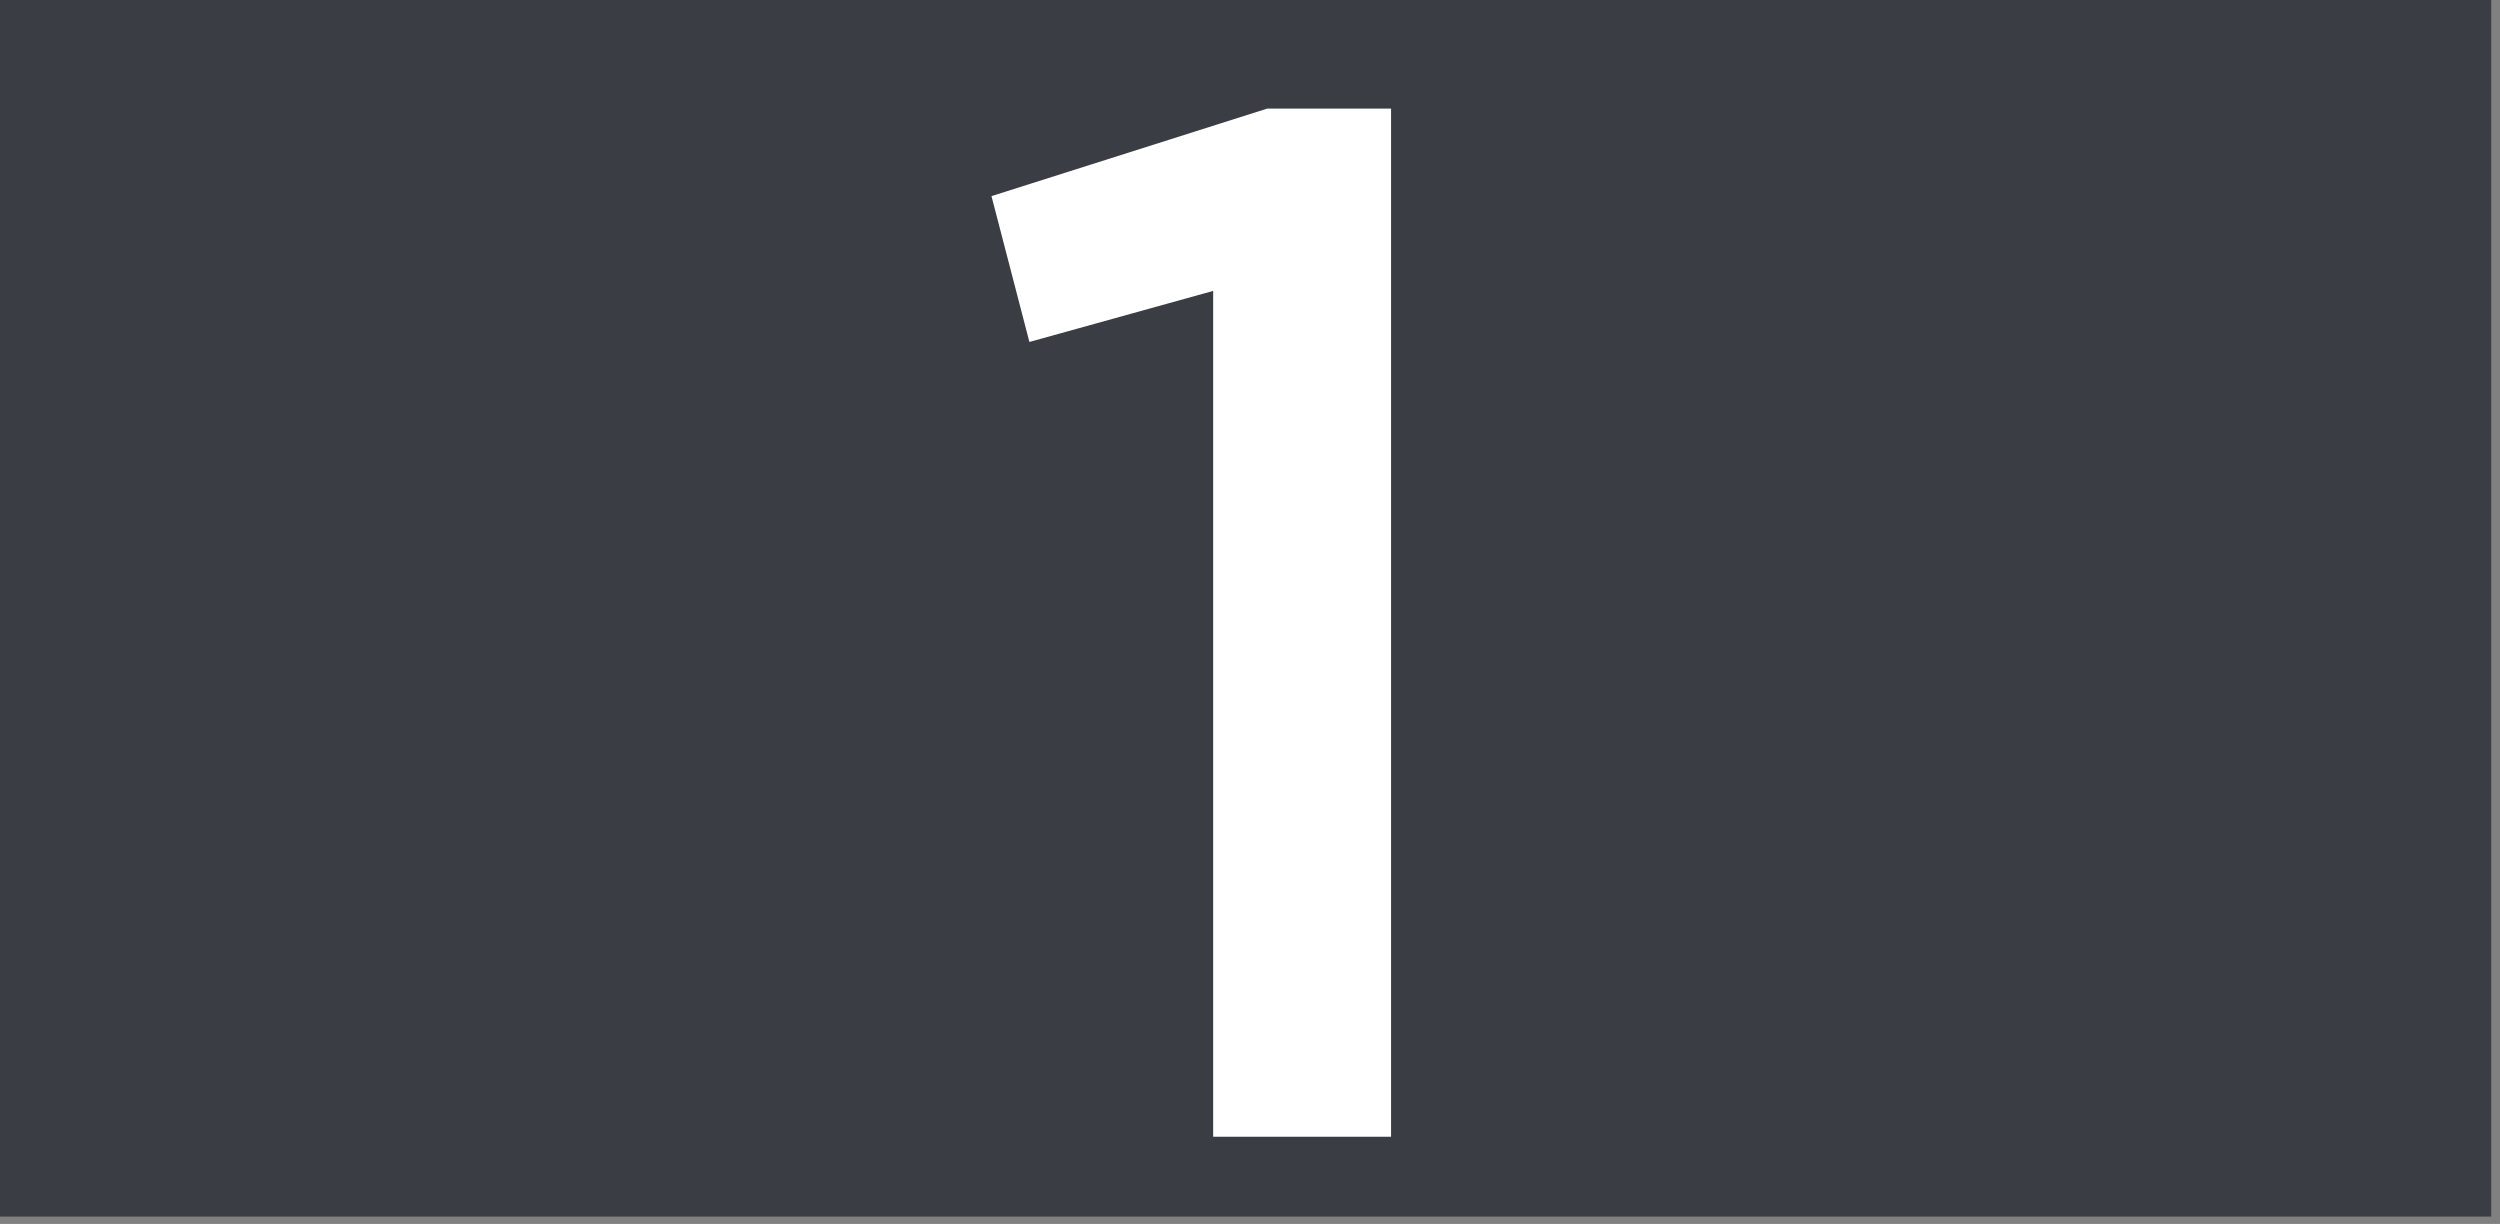
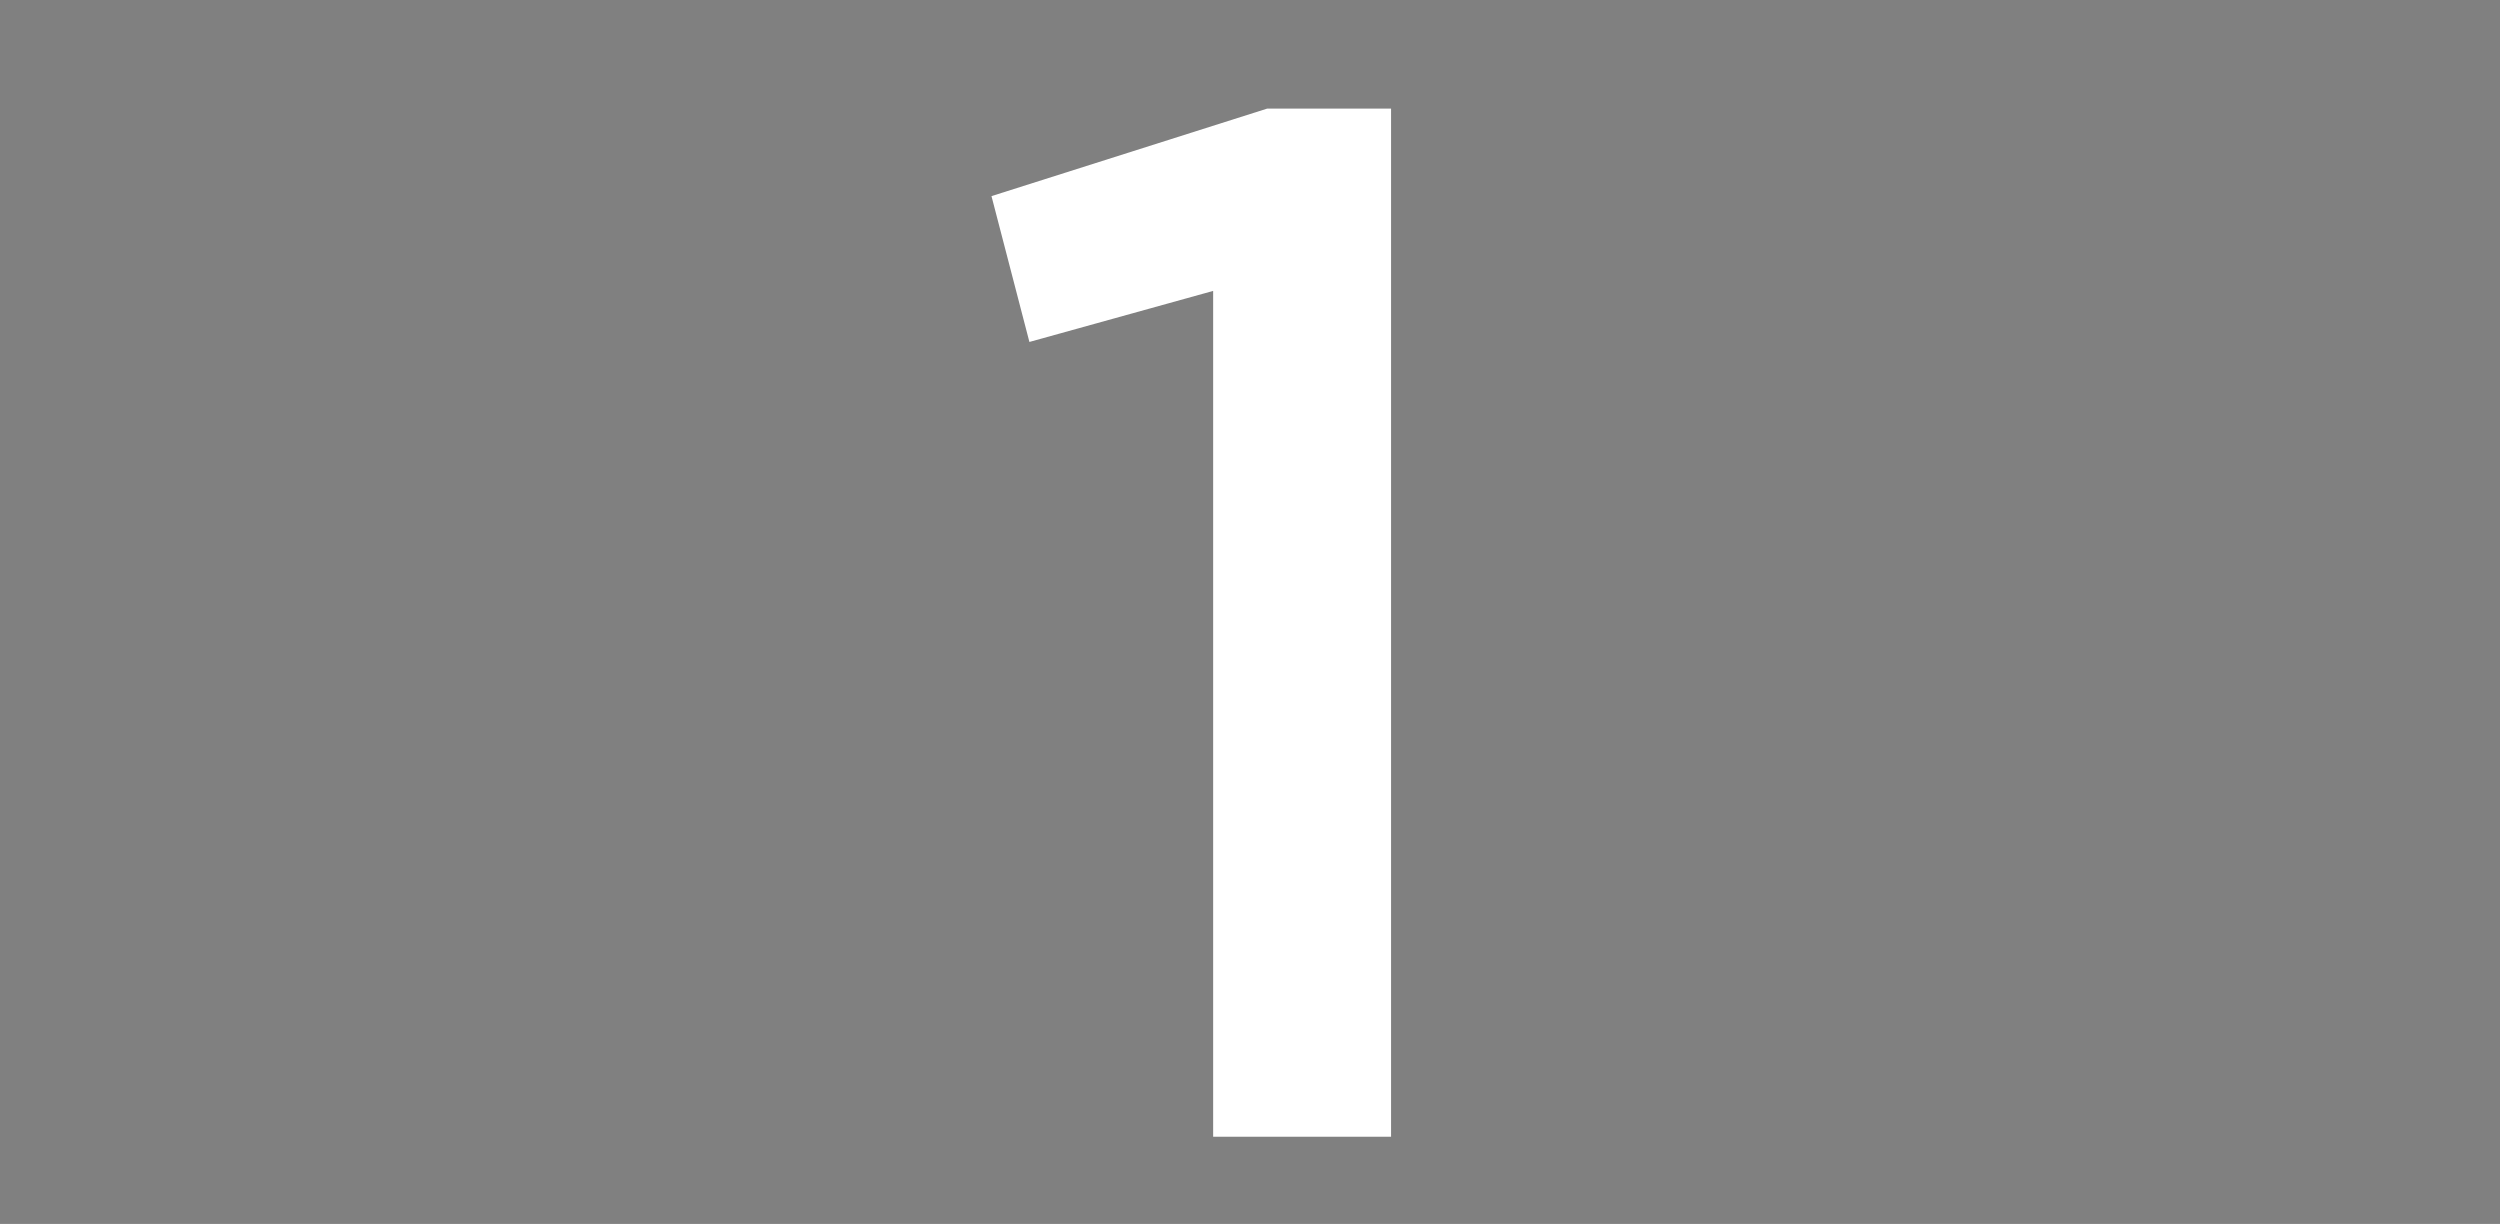
<svg xmlns="http://www.w3.org/2000/svg" width="96px" height="47px" viewBox="0 0 96 47" version="1.1">
  <rect x="0" y="0" width="96" height="47" fill="#808080" stroke="none" />
  <title>Page 1</title>
  <desc>Created with Sketch.</desc>
  <defs />
  <g id="Page-1" stroke="none" stroke-width="1" fill="none" fill-rule="evenodd">
    <g>
-       <polygon id="Fill-1" fill="#3A3E44" points="0 46.717 95.664 46.717 95.664 -0 0 -0" />
      <polygon id="Fill-2" fill="#FFFFFF" points="46.585 11.171 39.529 13.131 38.073 7.531 48.657 4.171 53.417 4.171 53.417 43.651 46.585 43.651" />
    </g>
  </g>
</svg>